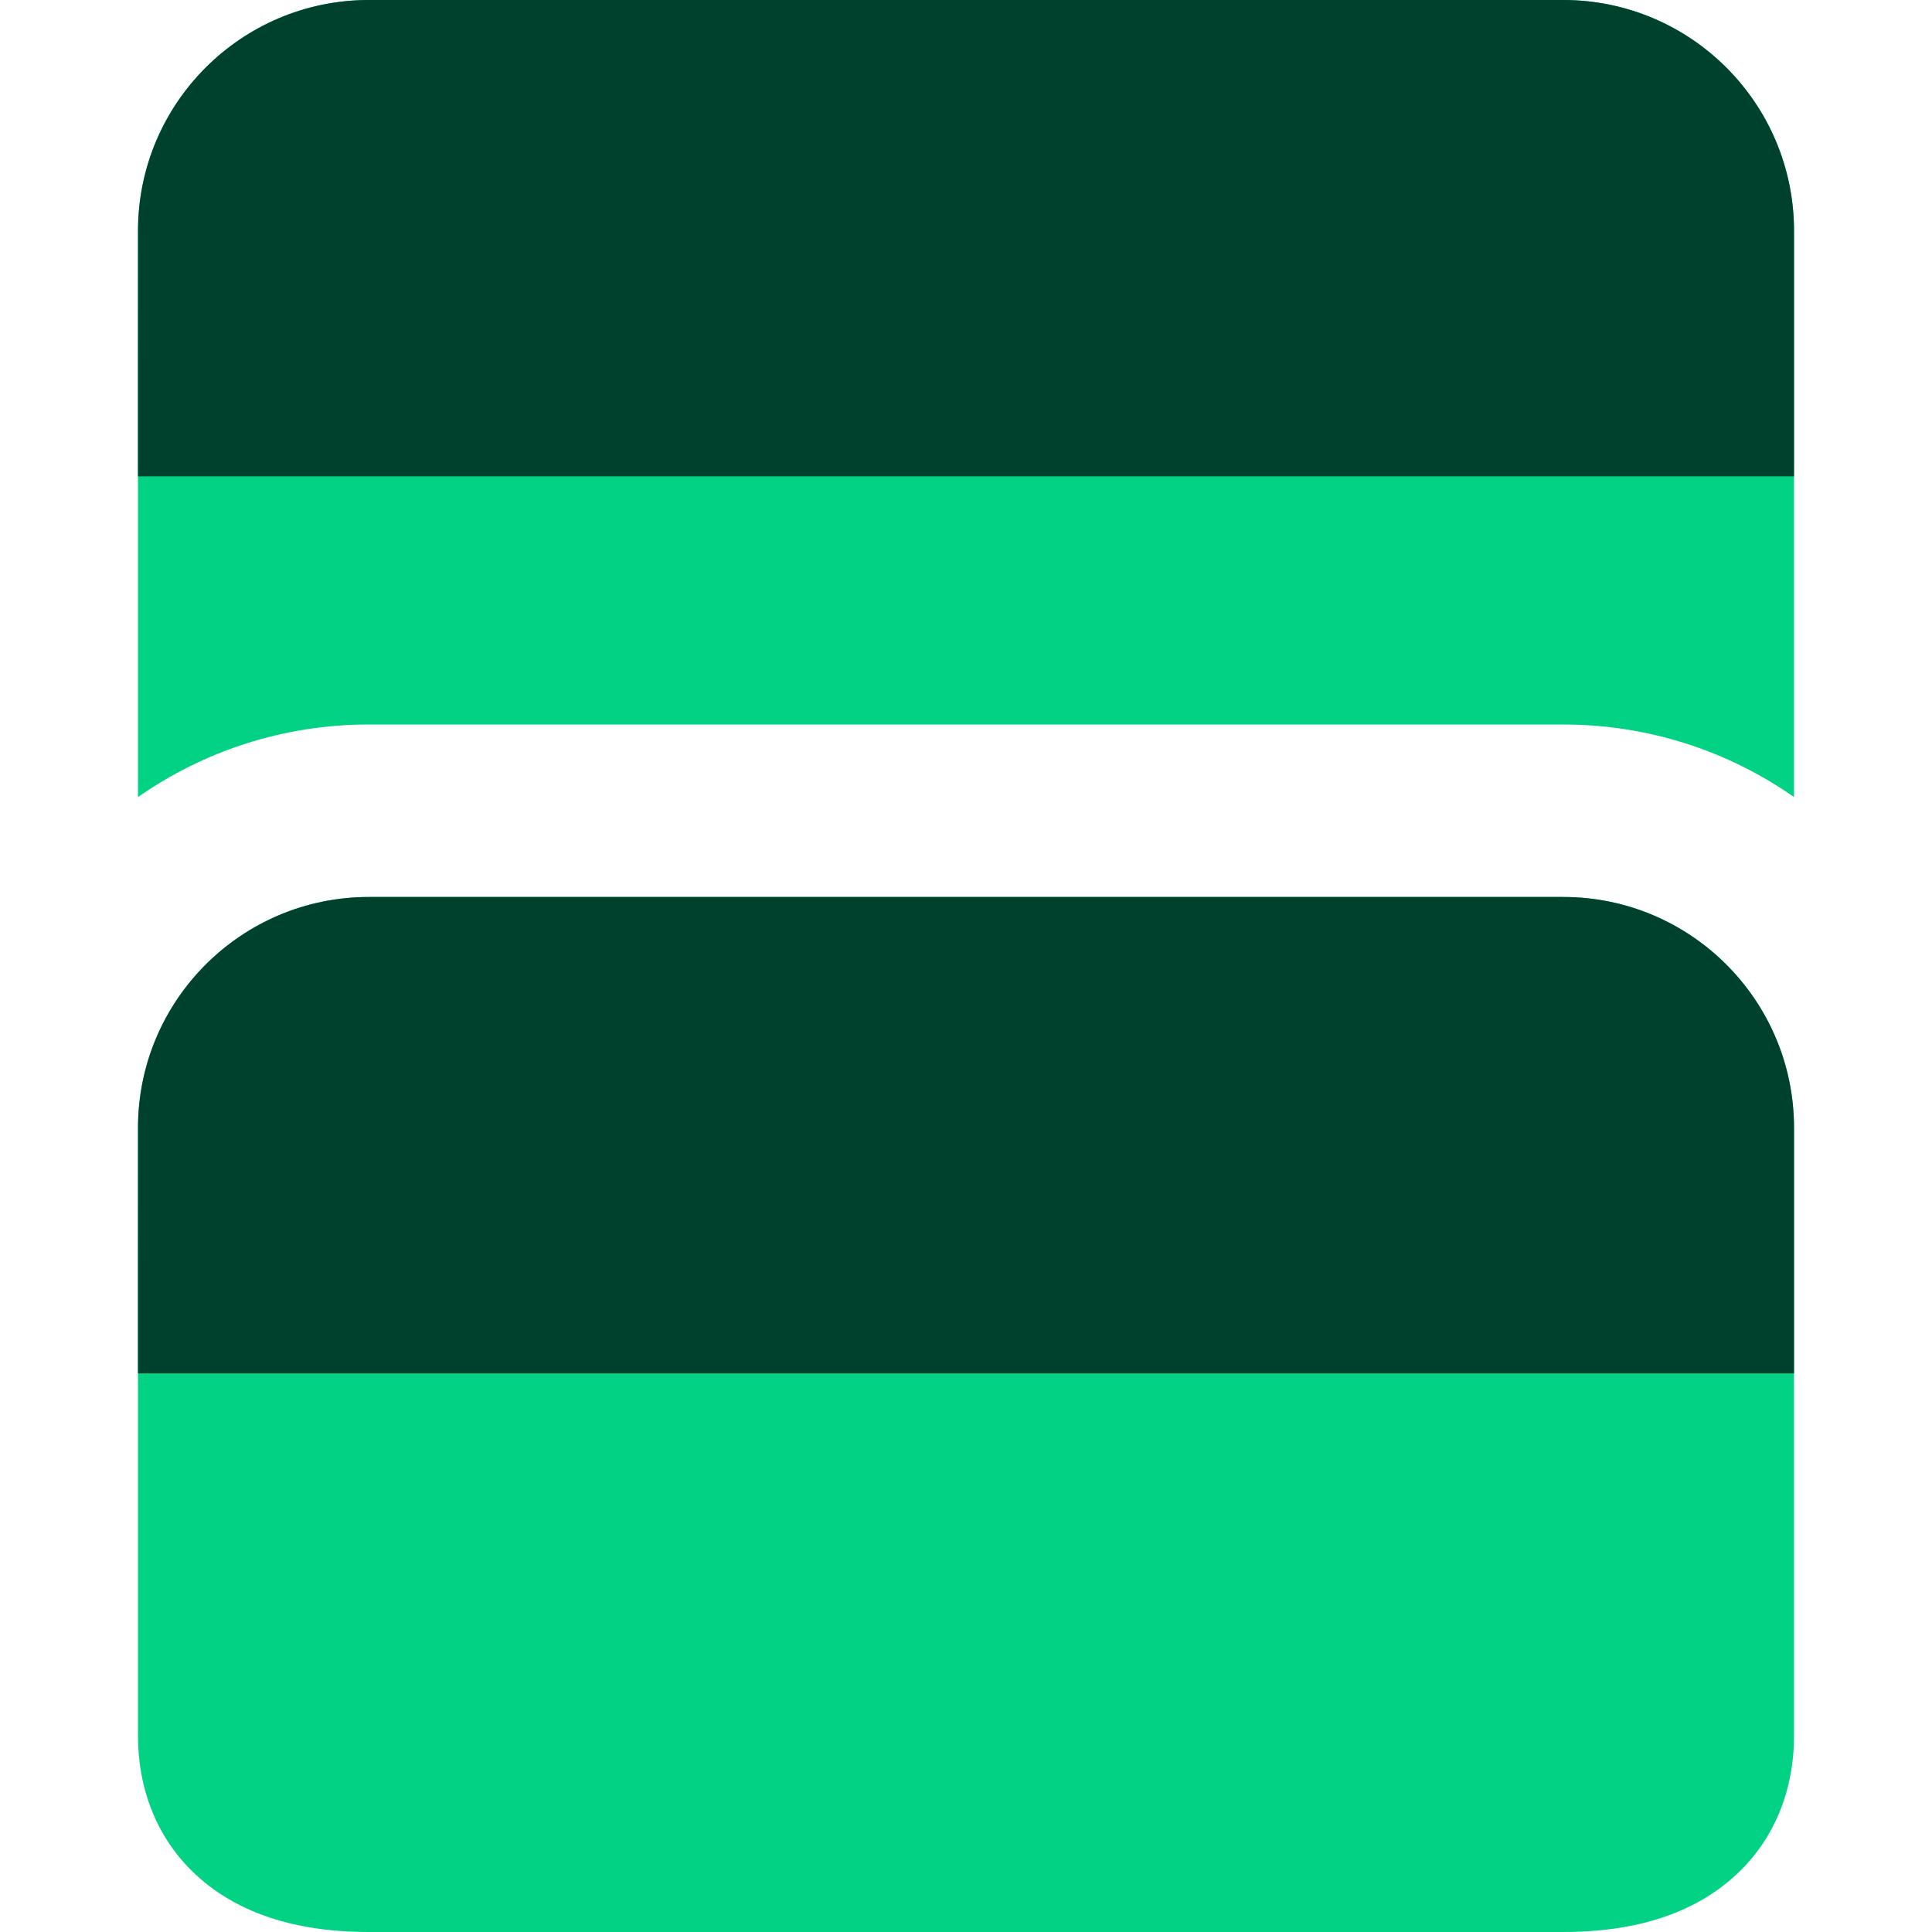
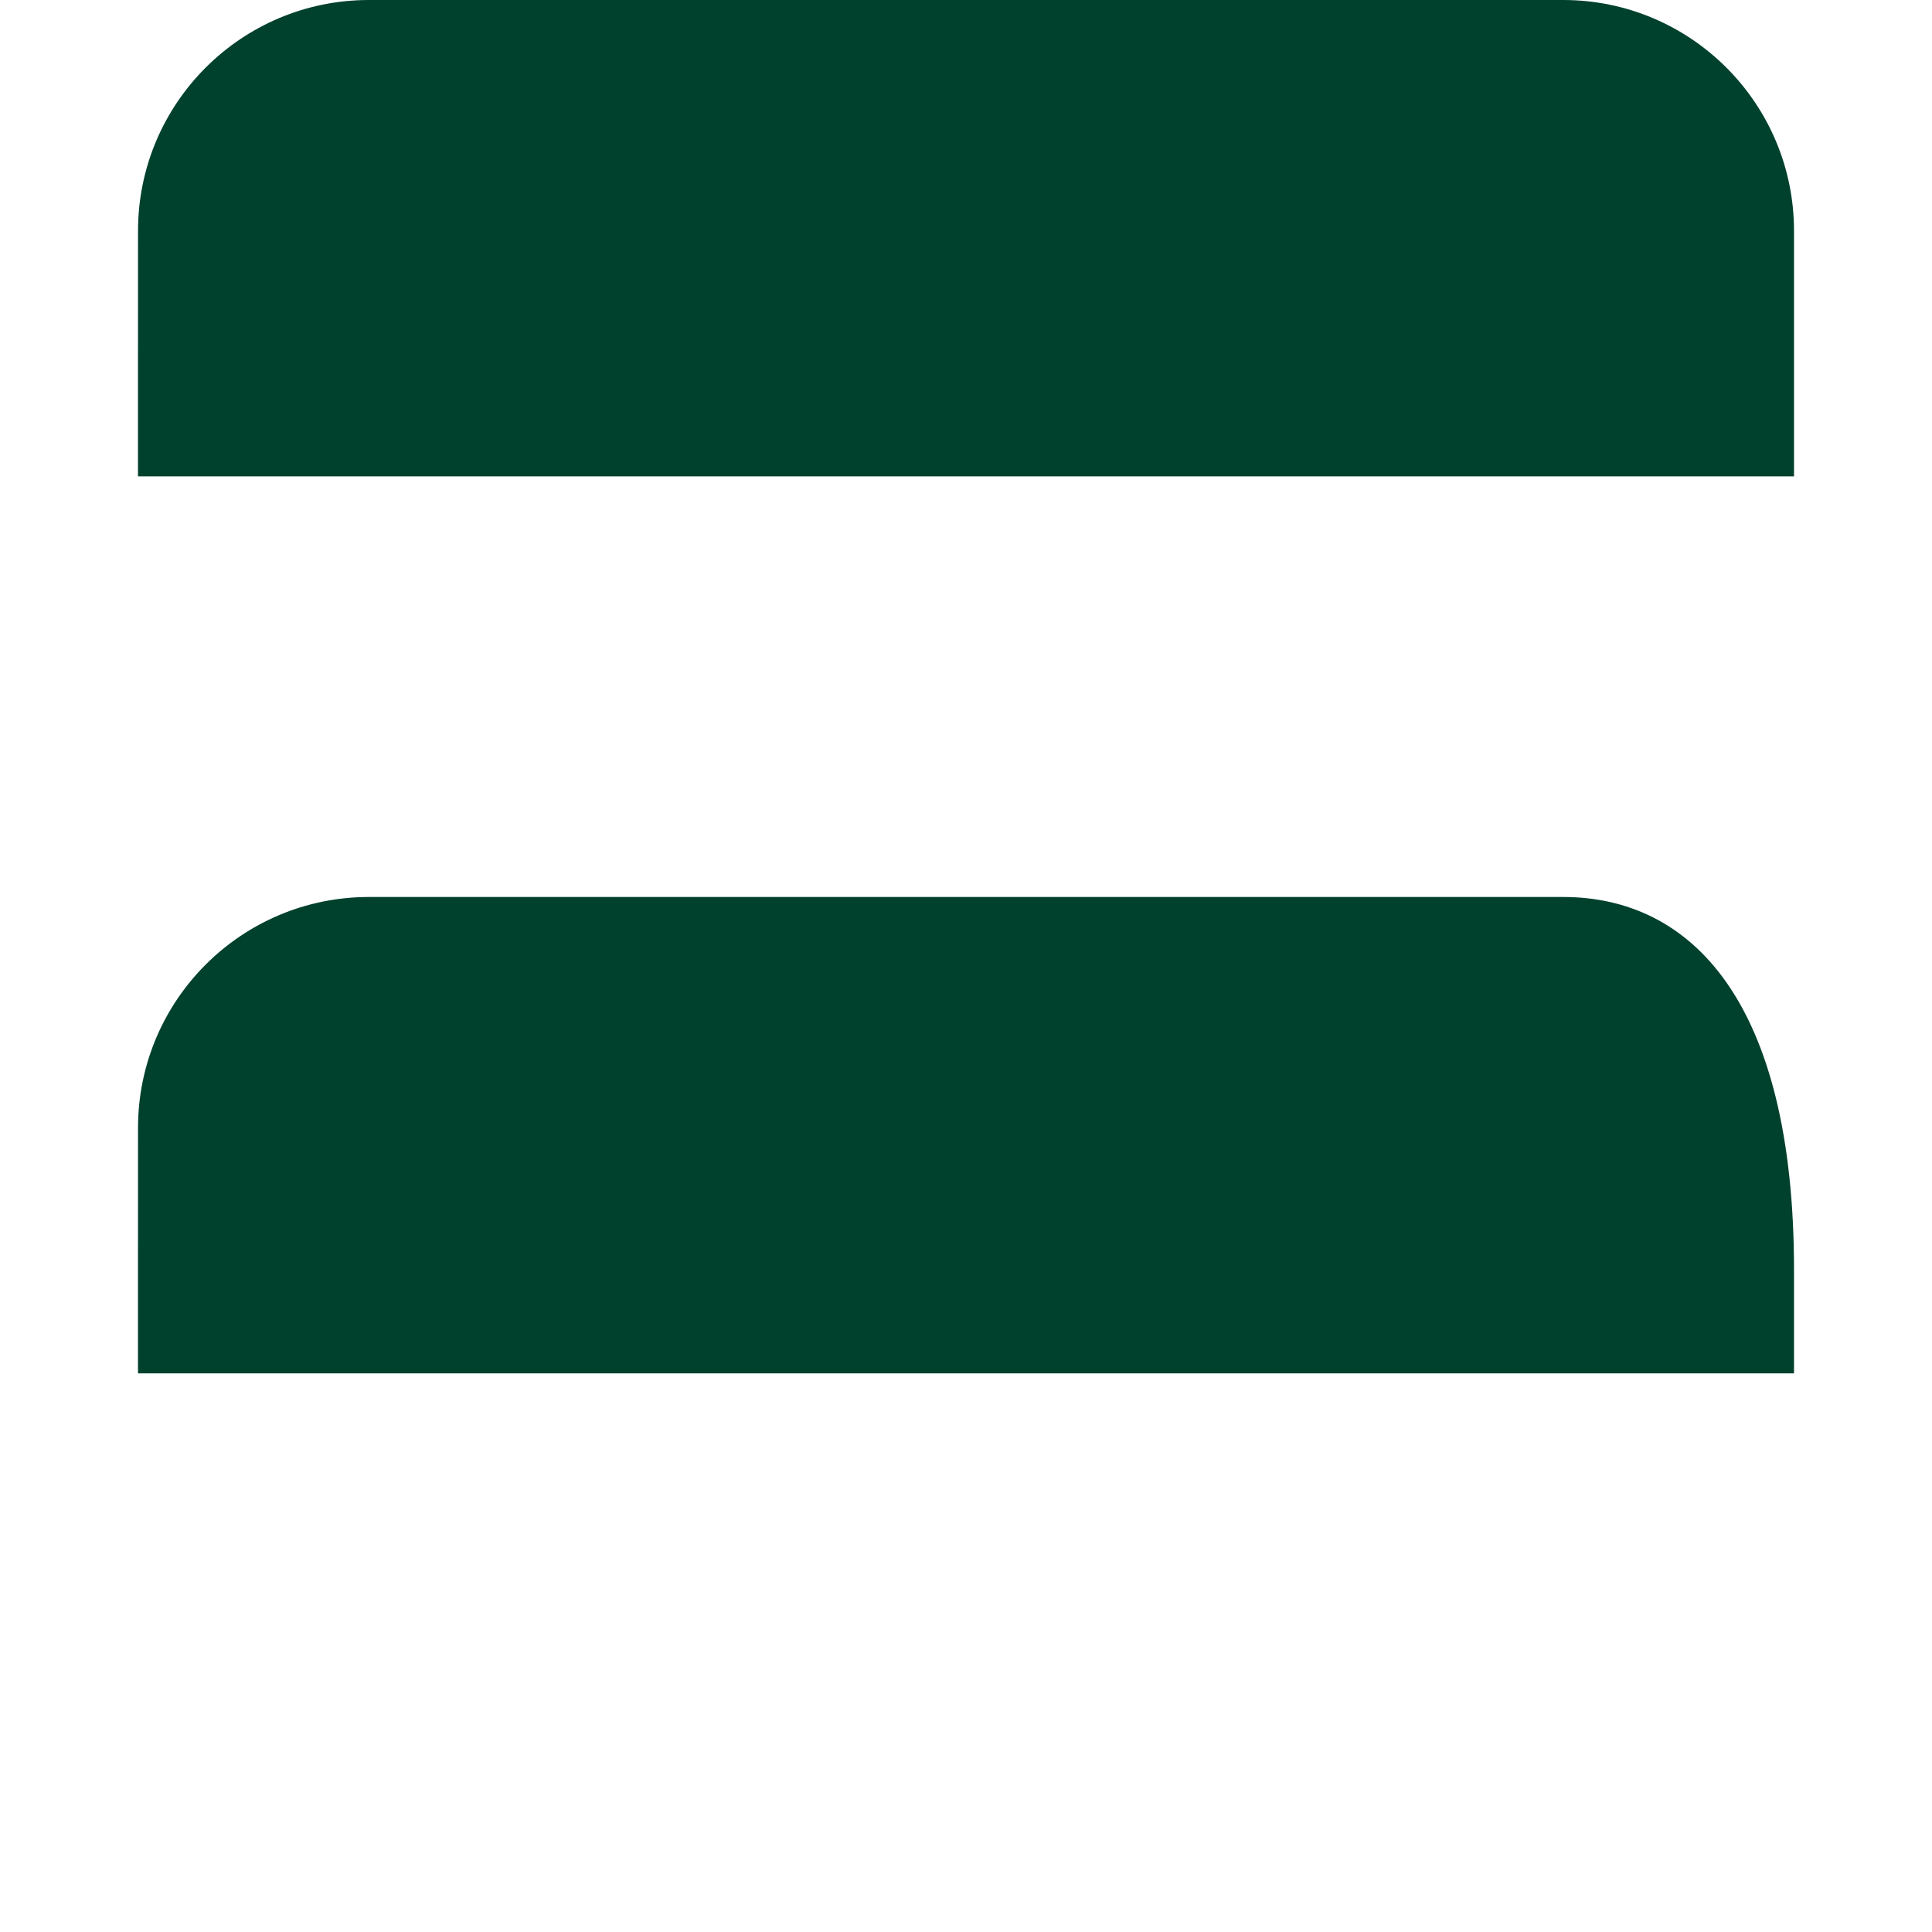
<svg xmlns="http://www.w3.org/2000/svg" width="50" height="50" viewBox="0 0 50 50" fill="none">
-   <path fill-rule="evenodd" clip-rule="evenodd" d="M3.571 5.975C3.571 2.675 6.247 0 9.547 0H40.453C43.753 0 46.429 2.675 46.429 5.975V20.628C44.736 19.444 42.676 18.75 40.453 18.75H9.547C7.324 18.75 5.264 19.444 3.571 20.628V5.975ZM3.571 29.189C3.571 25.89 6.247 23.214 9.547 23.214H40.453C43.754 23.214 46.429 25.89 46.429 29.19V44.917C46.429 46.697 45.629 48.182 44.205 49.073C42.985 49.837 41.566 50 40.453 50H9.547C8.434 50 7.015 49.837 5.795 49.073C4.371 48.182 3.571 46.697 3.571 44.917L3.571 29.189Z" fill="#01D283" />
-   <path fill-rule="evenodd" clip-rule="evenodd" d="M3.572 5.975C3.572 2.675 6.247 0 9.547 0H40.454C43.754 0 46.429 2.675 46.429 5.975V9.65V12.328H3.571L3.571 9.65L3.572 5.975ZM9.547 23.214C6.247 23.214 3.572 25.89 3.572 29.189L3.571 32.864L3.571 35.543H46.429V32.864V29.19C46.429 25.89 43.754 23.214 40.454 23.214H9.547Z" fill="#00412D" />
+   <path fill-rule="evenodd" clip-rule="evenodd" d="M3.572 5.975C3.572 2.675 6.247 0 9.547 0H40.454C43.754 0 46.429 2.675 46.429 5.975V9.65V12.328H3.571L3.571 9.65L3.572 5.975ZM9.547 23.214C6.247 23.214 3.572 25.89 3.572 29.189L3.571 32.864L3.571 35.543H46.429V32.864C46.429 25.89 43.754 23.214 40.454 23.214H9.547Z" fill="#00412D" />
</svg>